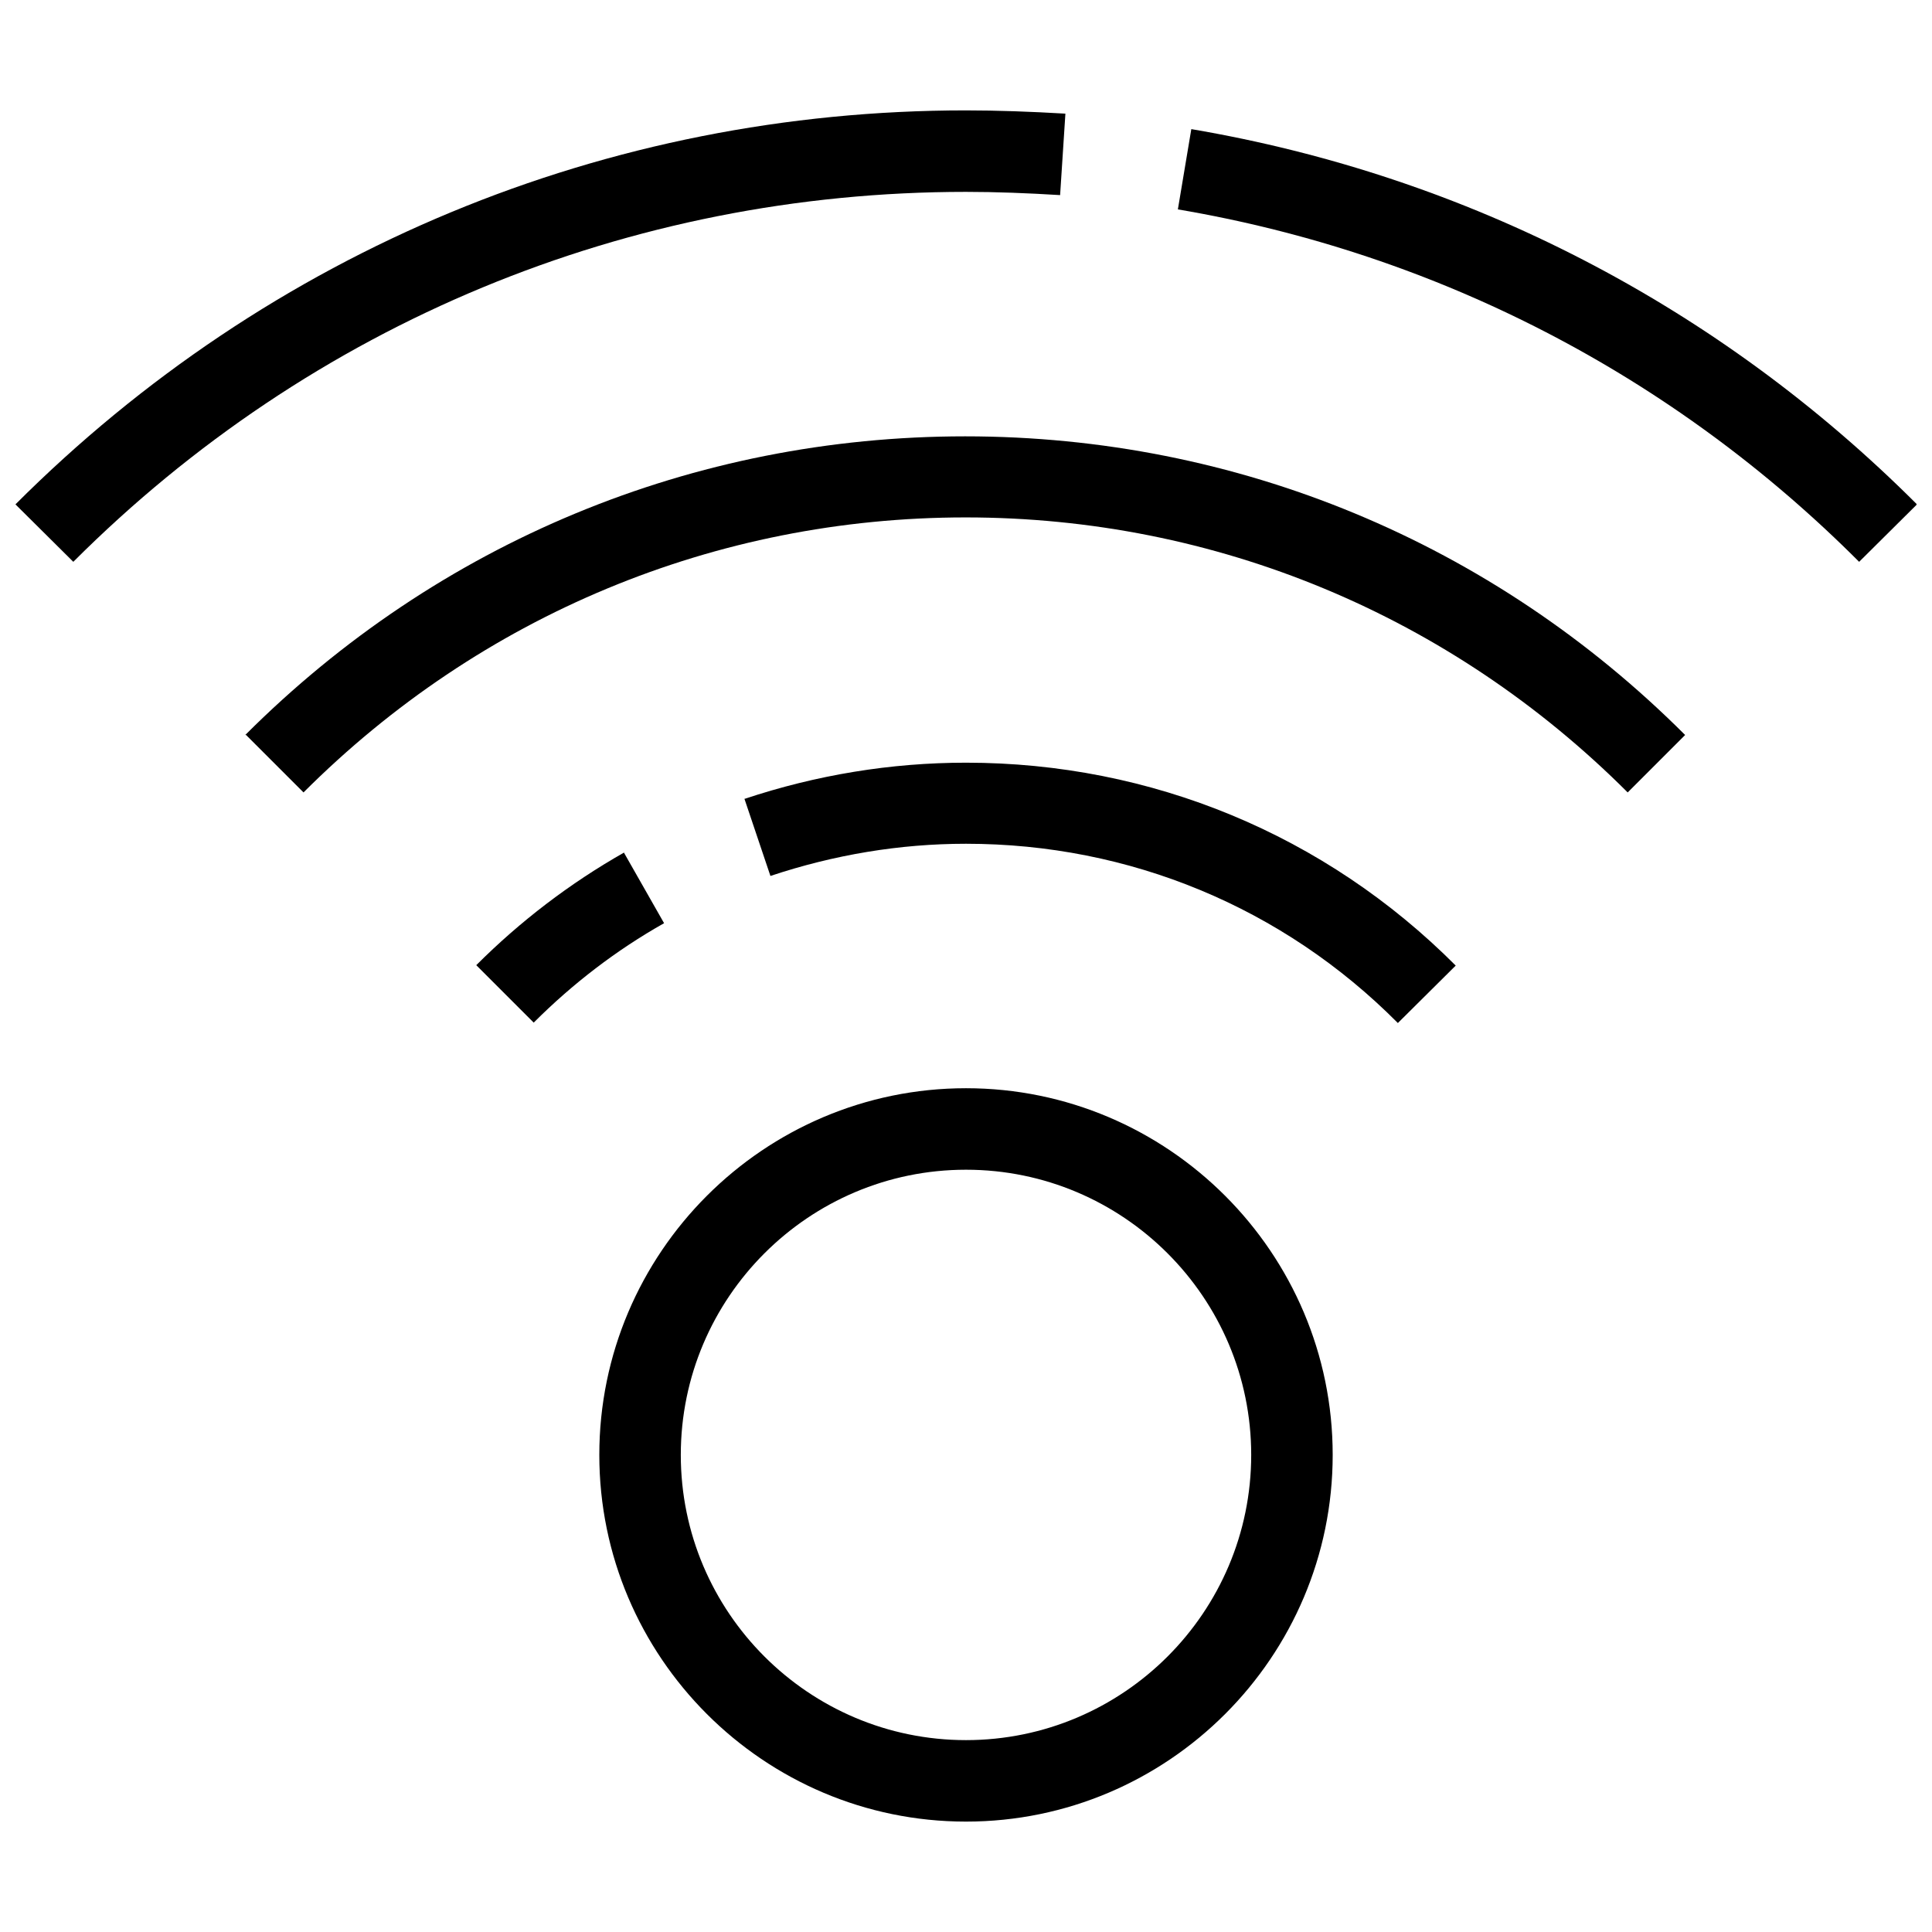
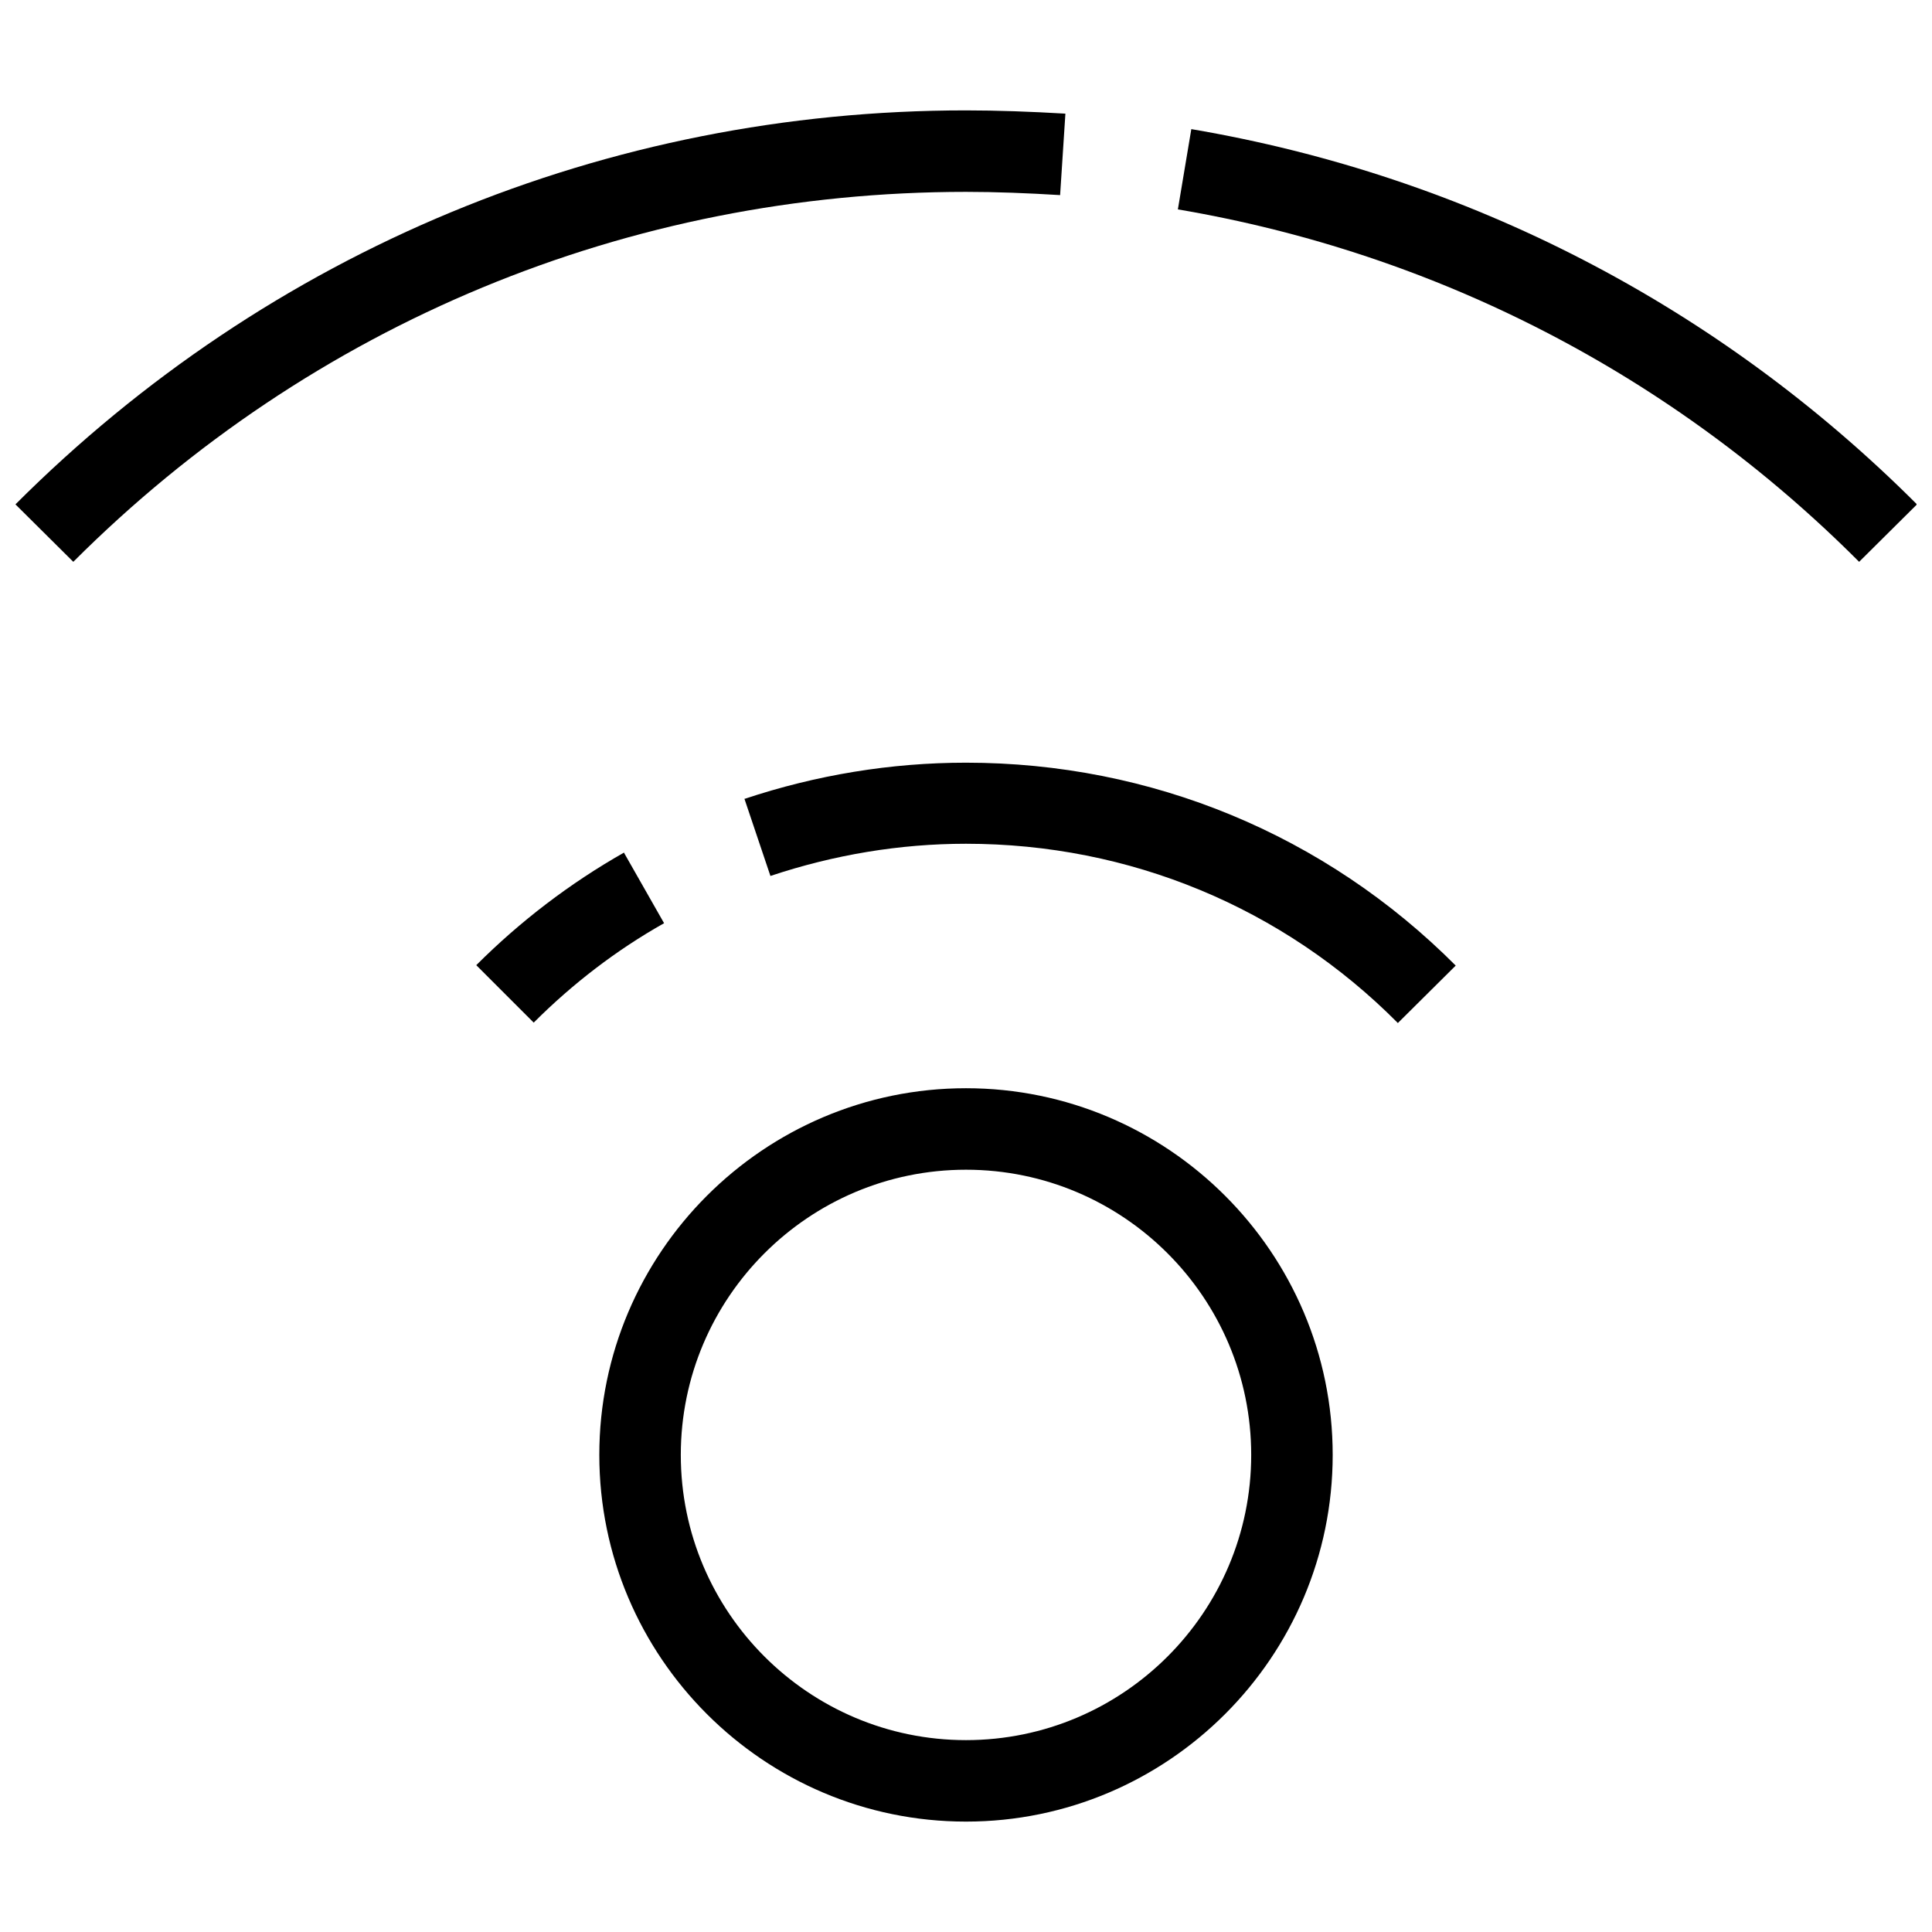
<svg xmlns="http://www.w3.org/2000/svg" width="800px" height="800px" version="1.1" viewBox="144 144 512 512">
  <defs>
    <clipPath id="b">
      <path d="m456 178h195.9v115h-195.9z" />
    </clipPath>
    <clipPath id="a">
      <path d="m148.09 173h278.91v120h-278.91z" />
    </clipPath>
  </defs>
  <g clip-path="url(#b)">
    <path d="m459.71 178.22-3.562 21.27c68.672 11.66 131.19 43.945 180.54 93.398l15.332-15.223c-52.691-52.691-119.2-87.027-192.3-99.445z" />
  </g>
  <g clip-path="url(#a)">
    <path d="m424.94 195.71 1.402-21.594c-9.18-0.539-18.031-0.863-26.348-0.863-95.23-0.004-184.63 37.141-251.9 104.41l15.332 15.223c63.164-63.164 147.17-98.039 236.57-98.039 7.883 0 16.305 0.324 25.051 0.863z" />
  </g>
-   <path d="m209.21 338.78 15.223 15.223c46.969-46.969 109.27-72.883 175.46-72.883s128.49 25.914 175.46 72.883l15.223-15.223c-51.07-51.07-118.77-79.145-190.79-79.145-72.02 0-139.72 28.074-190.79 79.145z" />
  <path d="m341.26 355.62 6.91 20.516c16.844-5.613 34.227-8.531 51.828-8.531 43.297 0 84.004 16.844 114.45 47.508l15.332-15.223c-34.551-34.66-80.656-53.77-129.79-53.77-19.867 0-39.625 3.238-58.738 9.609z" />
  <path d="m309.3 369.98c-14.254 8.098-27.426 18.141-39.086 29.801l15.223 15.223c10.367-10.367 21.918-19.219 34.551-26.348l-10.691-18.789z" />
  <path d="m400 432.39c-53.555 0-97.176 43.621-97.176 97.176 0 53.555 43.621 97.176 97.176 97.176s97.176-43.621 97.176-97.176c0-53.555-43.621-97.176-97.176-97.176zm0 172.76c-41.68 0-75.582-33.902-75.582-75.582 0-41.68 33.902-75.582 75.582-75.582s75.582 33.902 75.582 75.582c0 41.68-33.902 75.582-75.582 75.582z" />
</svg>